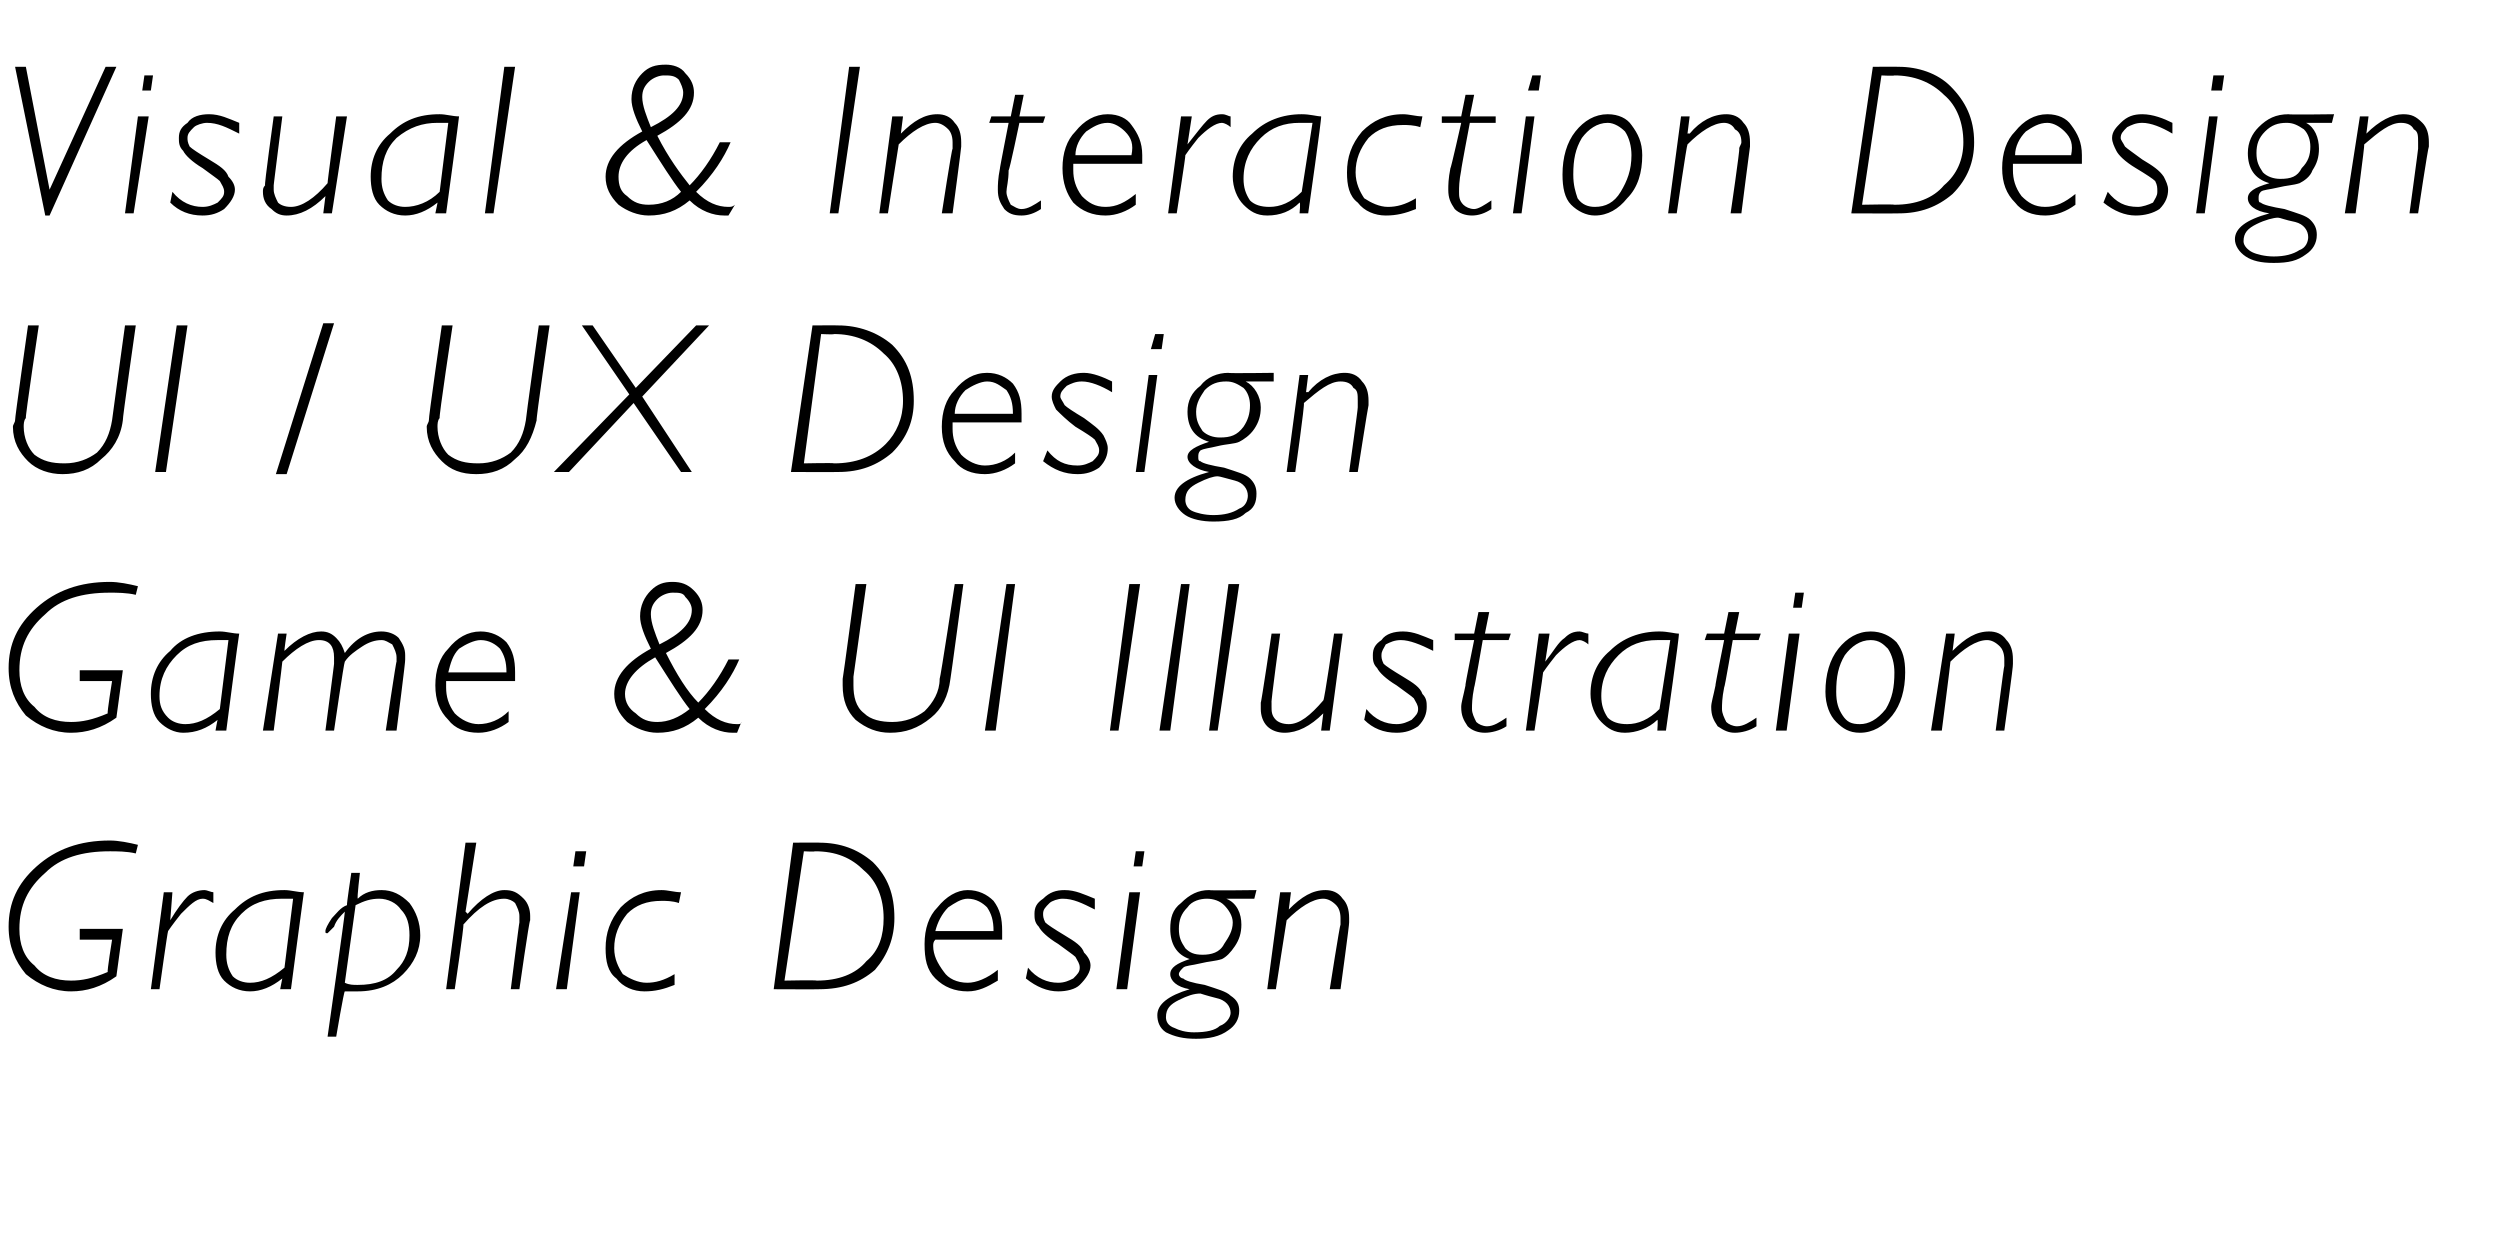
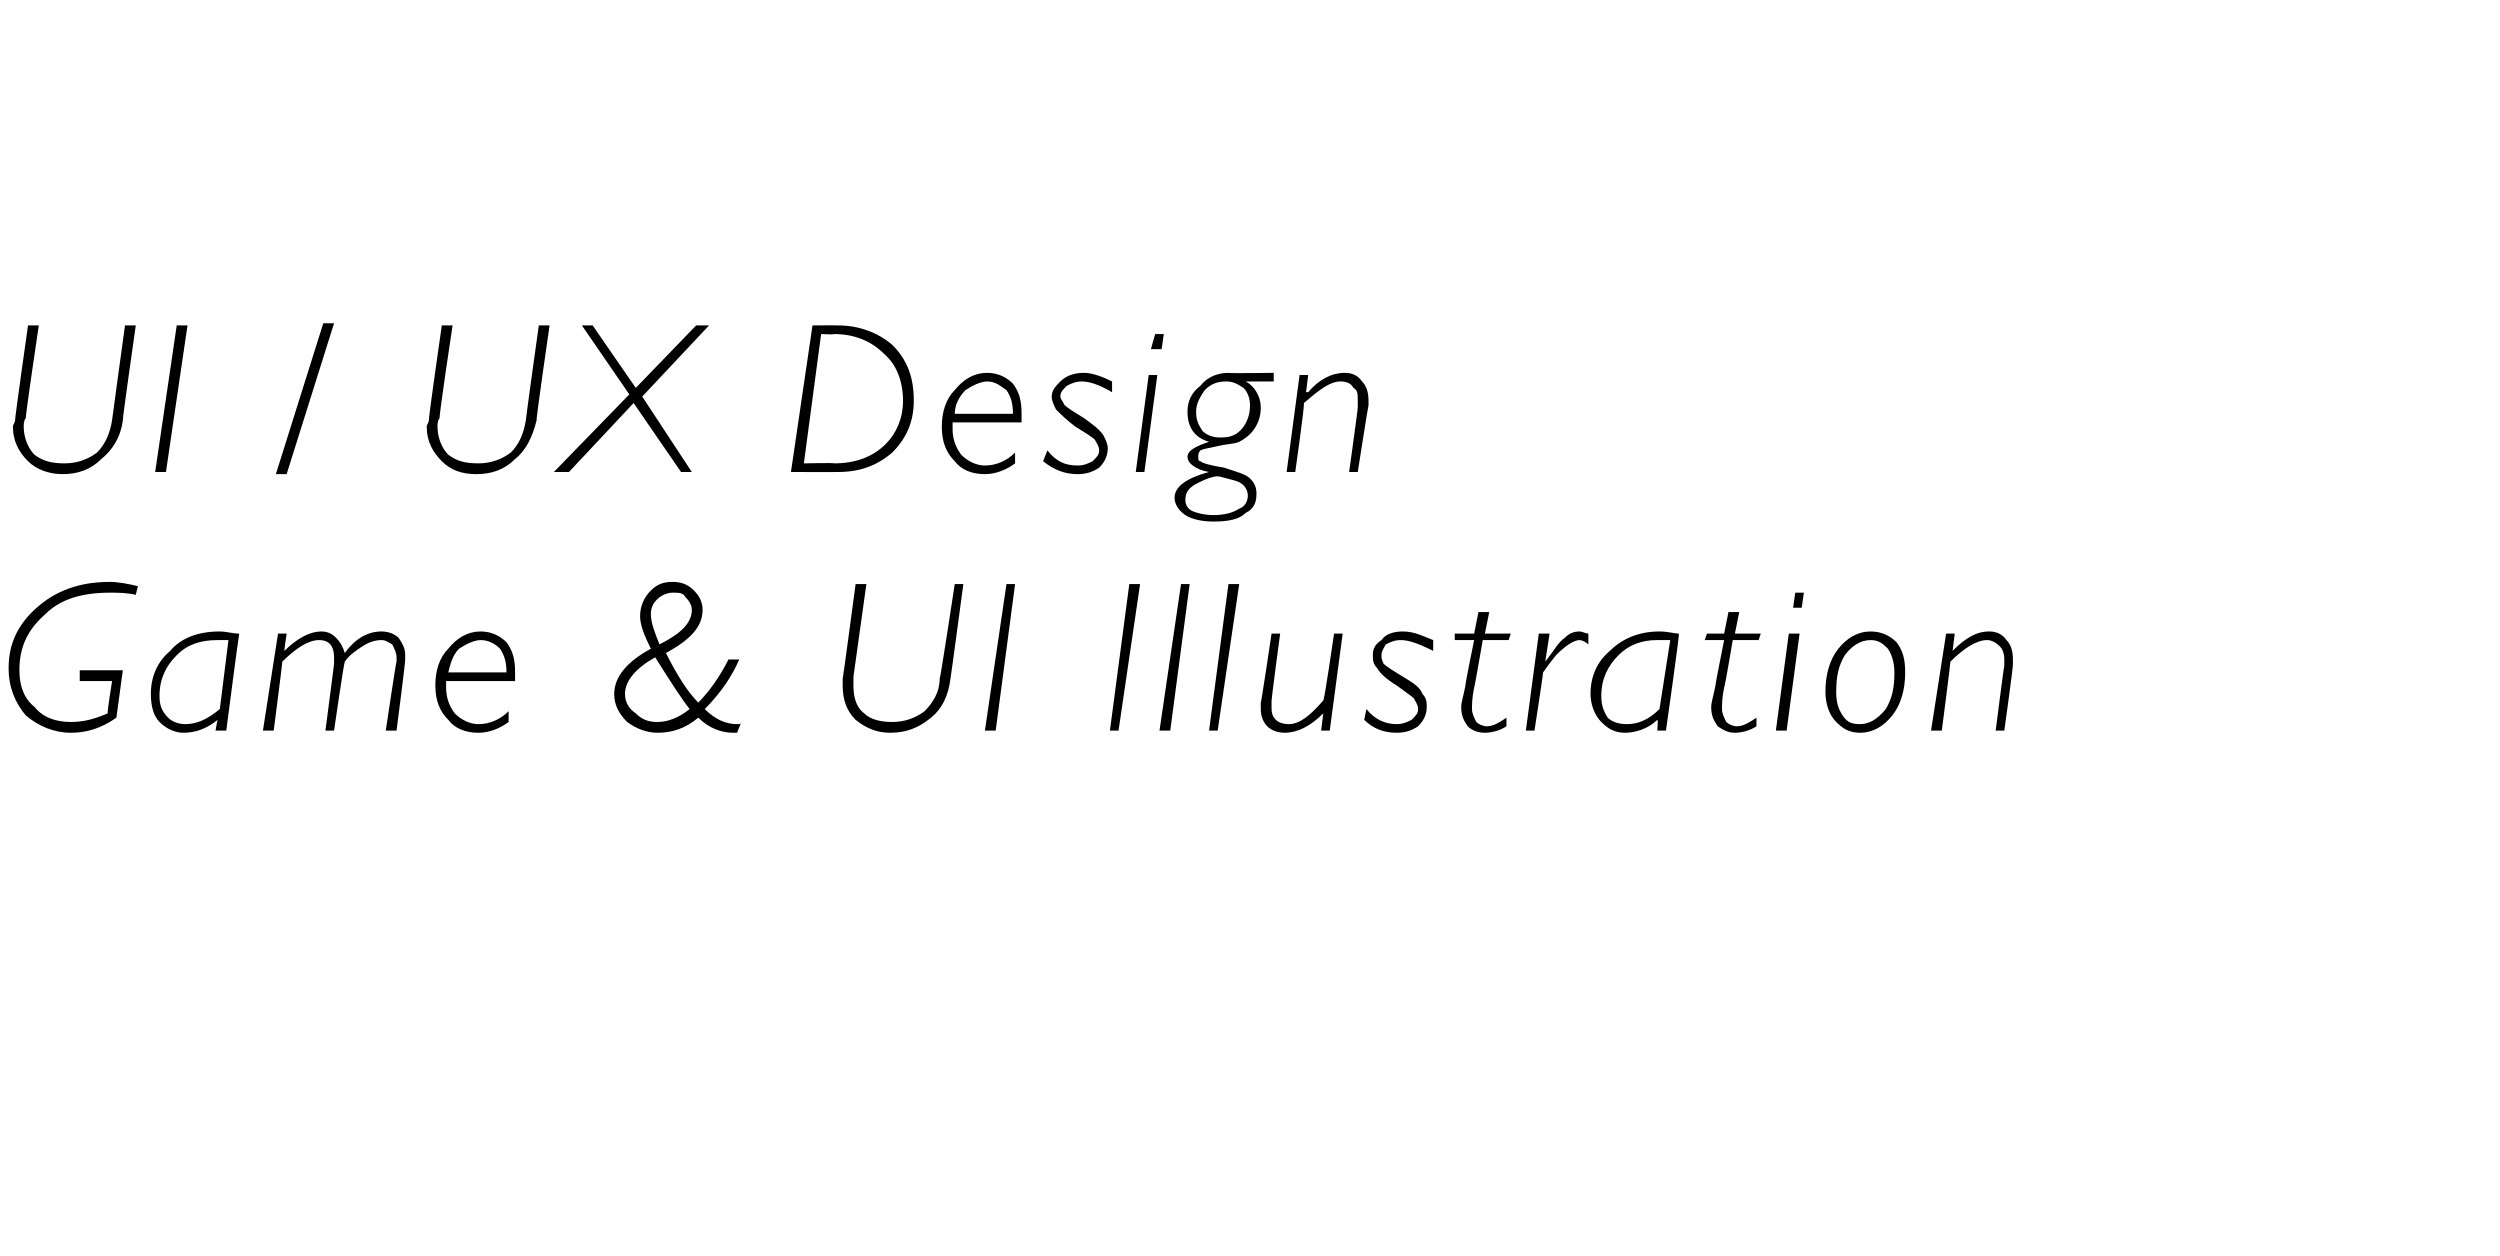
<svg xmlns="http://www.w3.org/2000/svg" version="1.1" width="116px" height="58.3px" viewBox="0 -3 116 58.3" style="top:-3px">
  <desc>Visual &amp; Interaction Design UI UX Design Game &amp; UI Illustration Graphic Design</desc>
  <defs />
  <g id="Polygon10954">
-     <path d="M 5.1 36 C 5.5 36 6 36.1 6.4 36.2 C 6.4 36.2 6.3 36.6 6.3 36.6 C 5.9 36.5 5.4 36.5 5.1 36.5 C 3.8 36.5 2.8 36.8 2.1 37.5 C 1.3 38.2 0.9 39 0.9 40.1 C 0.9 40.8 1.1 41.4 1.6 41.8 C 2 42.3 2.6 42.5 3.3 42.5 C 3.8 42.5 4.3 42.4 5 42.1 C 4.96 42.08 5.2 40.6 5.2 40.6 L 3.7 40.6 L 3.7 40.1 L 5.7 40.1 C 5.7 40.1 5.4 42.31 5.4 42.3 C 4.7 42.8 4 43 3.3 43 C 2.5 43 1.8 42.7 1.2 42.2 C 0.7 41.6 0.4 40.9 0.4 40 C 0.4 38.9 0.8 38 1.7 37.2 C 2.6 36.4 3.7 36 5.1 36 C 5.1 36 5.1 36 5.1 36 Z M 8 38.4 L 7.9 39.7 C 7.9 39.7 7.87 39.67 7.9 39.7 C 8.2 39.2 8.5 38.8 8.7 38.6 C 8.9 38.4 9.2 38.3 9.5 38.3 C 9.6 38.3 9.8 38.4 9.9 38.4 C 9.9 38.4 9.9 38.9 9.9 38.9 C 9.7 38.8 9.6 38.7 9.4 38.7 C 9.1 38.7 8.8 39 8.4 39.4 C 8 39.9 7.8 40.2 7.8 40.2 C 7.77 40.24 7.4 42.9 7.4 42.9 L 7 42.9 L 7.6 38.4 L 8 38.4 Z M 13.2 38.3 C 13.5 38.3 13.8 38.4 14.1 38.4 C 14.09 38.42 13.5 42.9 13.5 42.9 L 13 42.9 C 13 42.9 13.1 42.38 13.1 42.4 C 12.6 42.8 12.1 43 11.6 43 C 11.1 43 10.7 42.8 10.4 42.5 C 10.1 42.2 10 41.7 10 41.2 C 10 40.4 10.3 39.7 10.9 39.2 C 11.5 38.6 12.2 38.3 13.2 38.3 C 13.2 38.3 13.2 38.3 13.2 38.3 Z M 11.6 42.6 C 12.1 42.6 12.6 42.4 13.2 41.9 C 13.2 41.9 13.6 38.7 13.6 38.7 C 13.5 38.7 13.3 38.7 13.1 38.7 C 12.3 38.7 11.7 38.9 11.2 39.4 C 10.7 39.9 10.5 40.5 10.5 41.3 C 10.5 41.7 10.6 42 10.8 42.3 C 11 42.5 11.3 42.6 11.6 42.6 C 11.6 42.6 11.6 42.6 11.6 42.6 Z M 16.7 37.5 C 16.7 37.5 16.56 38.66 16.6 38.7 C 16.9 38.4 17.3 38.3 17.7 38.3 C 18.2 38.3 18.6 38.5 19 38.9 C 19.3 39.3 19.5 39.8 19.5 40.4 C 19.5 41.1 19.2 41.7 18.7 42.2 C 18.2 42.7 17.5 43 16.6 43 C 16.4 43 16.1 43 16 43 C 15.96 42.97 15.6 45.1 15.6 45.1 L 15.2 45.1 C 15.2 45.1 16.02 39.34 16 39.3 C 15.8 39.5 15.6 39.7 15.5 40 C 15.3 40.2 15.2 40.3 15.2 40.3 C 15.1 40.3 15.1 40.3 15.1 40.2 C 15.1 40.1 15.2 39.9 15.4 39.6 C 15.6 39.4 15.8 39.1 16.1 39 C 16.08 38.95 16.3 37.5 16.3 37.5 L 16.7 37.5 Z M 17.6 38.7 C 17.2 38.7 16.9 38.8 16.5 39 C 16.5 39 16 42.6 16 42.6 C 16.2 42.7 16.4 42.7 16.6 42.7 C 17.4 42.7 18 42.5 18.4 42 C 18.8 41.6 19 41.1 19 40.4 C 19 39.9 18.9 39.5 18.6 39.2 C 18.4 38.9 18 38.7 17.6 38.7 C 17.6 38.7 17.6 38.7 17.6 38.7 Z M 22.1 36.1 L 21.6 39.3 C 21.6 39.3 21.65 39.35 21.7 39.4 C 22.3 38.7 22.9 38.3 23.4 38.3 C 23.8 38.3 24 38.4 24.3 38.7 C 24.5 38.9 24.6 39.2 24.6 39.5 C 24.6 39.6 24.6 39.7 24.6 39.7 C 24.55 39.73 24.1 42.9 24.1 42.9 L 23.7 42.9 C 23.7 42.9 24.09 39.78 24.1 39.8 C 24.1 39.7 24.1 39.6 24.1 39.5 C 24.1 39.3 24 39.1 23.9 38.9 C 23.8 38.8 23.6 38.7 23.4 38.7 C 22.8 38.7 22.2 39.1 21.5 39.9 C 21.54 39.95 21.1 42.9 21.1 42.9 L 20.7 42.9 L 21.6 36.1 L 22.1 36.1 Z M 26.9 38.4 L 26.3 42.9 L 25.8 42.9 L 26.5 38.4 L 26.9 38.4 Z M 27.2 36.5 L 27.1 37.2 L 26.6 37.2 L 26.7 36.5 L 27.2 36.5 Z M 30.7 38.3 C 31 38.3 31.3 38.4 31.6 38.4 C 31.6 38.4 31.5 38.9 31.5 38.9 C 31.2 38.8 30.9 38.8 30.7 38.8 C 30 38.8 29.5 39 29.1 39.4 C 28.7 39.9 28.5 40.4 28.5 41 C 28.5 41.5 28.7 41.9 28.9 42.2 C 29.2 42.4 29.6 42.6 30 42.6 C 30.4 42.6 30.8 42.5 31.3 42.2 C 31.3 42.2 31.3 42.7 31.3 42.7 C 30.8 42.9 30.4 43 29.9 43 C 29.4 43 28.9 42.8 28.6 42.4 C 28.2 42.1 28.1 41.6 28.1 41 C 28.1 40.3 28.3 39.7 28.8 39.1 C 29.3 38.6 29.9 38.3 30.7 38.3 C 30.7 38.3 30.7 38.3 30.7 38.3 Z M 35.9 42.9 L 36.8 36.1 C 36.8 36.1 38.04 36.09 38 36.1 C 39 36.1 39.8 36.4 40.5 37 C 41.2 37.7 41.5 38.5 41.5 39.6 C 41.5 40.5 41.2 41.3 40.6 42 C 39.9 42.6 39.1 42.9 38 42.9 C 38.04 42.91 35.9 42.9 35.9 42.9 Z M 37.3 36.5 L 36.4 42.5 C 36.4 42.5 37.86 42.47 37.9 42.5 C 38.9 42.5 39.7 42.2 40.2 41.6 C 40.8 41.1 41 40.4 41 39.6 C 41 38.7 40.7 37.9 40.1 37.4 C 39.5 36.8 38.8 36.5 37.8 36.5 C 37.84 36.53 37.3 36.5 37.3 36.5 Z M 44.9 42.6 C 45.3 42.6 45.8 42.4 46.3 42 C 46.3 42 46.3 42.5 46.3 42.5 C 45.8 42.8 45.4 43 44.9 43 C 44.3 43 43.8 42.8 43.4 42.4 C 43 42 42.9 41.5 42.9 40.8 C 42.9 40.1 43.1 39.5 43.5 39.1 C 43.9 38.6 44.4 38.3 44.9 38.3 C 45.4 38.3 45.8 38.5 46.1 38.8 C 46.4 39.2 46.5 39.6 46.5 40.2 C 46.5 40.3 46.5 40.4 46.5 40.6 C 46.5 40.6 43.4 40.6 43.4 40.6 C 43.3 40.7 43.3 40.8 43.3 40.9 C 43.3 41.3 43.5 41.7 43.8 42.1 C 44 42.4 44.4 42.6 44.9 42.6 C 44.9 42.6 44.9 42.6 44.9 42.6 Z M 43.4 40.2 C 43.4 40.2 46.1 40.2 46.1 40.2 C 46.1 39.7 46 39.4 45.8 39.1 C 45.6 38.9 45.3 38.7 44.9 38.7 C 44.6 38.7 44.3 38.9 44 39.1 C 43.7 39.4 43.5 39.8 43.4 40.2 Z M 49.4 38.3 C 49.9 38.3 50.3 38.5 50.8 38.7 C 50.8 38.7 50.8 39.2 50.8 39.2 C 50.2 38.9 49.8 38.7 49.3 38.7 C 49.1 38.7 48.8 38.8 48.7 38.9 C 48.5 39.1 48.4 39.2 48.4 39.4 C 48.4 39.5 48.4 39.6 48.5 39.8 C 48.6 39.9 48.9 40.1 49.4 40.4 C 49.9 40.7 50.2 40.9 50.3 41.2 C 50.5 41.4 50.6 41.6 50.6 41.8 C 50.6 42.1 50.4 42.4 50.1 42.7 C 49.9 42.9 49.5 43 49.1 43 C 48.6 43 48.1 42.8 47.6 42.4 C 47.6 42.4 47.7 41.9 47.7 41.9 C 48.1 42.4 48.6 42.6 49.1 42.6 C 49.4 42.6 49.6 42.5 49.8 42.4 C 50 42.2 50.1 42.1 50.1 41.9 C 50.1 41.7 50 41.6 49.9 41.4 C 49.8 41.3 49.5 41.1 49.1 40.8 C 48.6 40.5 48.3 40.2 48.2 40 C 48 39.8 48 39.6 48 39.4 C 48 39.1 48.1 38.9 48.4 38.7 C 48.7 38.4 49 38.3 49.4 38.3 C 49.4 38.3 49.4 38.3 49.4 38.3 Z M 52.9 38.4 L 52.3 42.9 L 51.8 42.9 L 52.4 38.4 L 52.9 38.4 Z M 53.1 36.5 L 53 37.2 L 52.6 37.2 L 52.7 36.5 L 53.1 36.5 Z M 58.3 38.3 L 58.2 38.7 L 56.9 38.7 C 56.9 38.7 56.94 38.68 56.9 38.7 C 57.4 38.9 57.6 39.4 57.6 39.9 C 57.6 40.3 57.5 40.6 57.3 40.9 C 57.1 41.2 56.9 41.4 56.7 41.5 C 56.4 41.6 56.1 41.6 55.7 41.7 C 55.3 41.8 55 41.8 54.9 41.9 C 54.8 42 54.7 42.1 54.7 42.2 C 54.7 42.3 54.8 42.4 54.9 42.4 C 55 42.5 55.3 42.6 55.9 42.7 C 56.5 42.9 56.9 43 57.1 43.2 C 57.4 43.4 57.5 43.6 57.5 43.9 C 57.5 44.3 57.3 44.6 57 44.8 C 56.6 45.1 56.1 45.2 55.5 45.2 C 54.9 45.2 54.5 45.1 54.1 44.9 C 53.8 44.7 53.7 44.4 53.7 44.1 C 53.7 43.6 54.2 43.2 55.2 42.9 C 55.2 42.9 55.2 42.9 55.2 42.9 C 54.6 42.8 54.3 42.5 54.3 42.2 C 54.3 41.9 54.6 41.7 55.2 41.5 C 55.2 41.5 55.2 41.5 55.2 41.5 C 54.6 41.3 54.3 40.8 54.3 40.1 C 54.3 39.6 54.4 39.2 54.8 38.9 C 55.2 38.5 55.6 38.3 56.1 38.3 C 56.11 38.33 58.3 38.3 58.3 38.3 Z M 56 38.7 C 55.7 38.7 55.3 38.8 55.1 39.1 C 54.8 39.4 54.7 39.7 54.7 40.1 C 54.7 40.5 54.8 40.7 55 41 C 55.2 41.2 55.4 41.3 55.8 41.3 C 56.2 41.3 56.6 41.2 56.8 40.8 C 57 40.5 57.2 40.2 57.2 39.8 C 57.2 39.5 57 39.2 56.8 39 C 56.6 38.8 56.3 38.7 56 38.7 Z M 57.1 44 C 57.1 43.7 56.9 43.4 56.4 43.3 C 56 43.2 55.7 43.1 55.7 43.1 C 55.4 43.1 55.1 43.2 54.7 43.4 C 54.3 43.6 54.1 43.8 54.1 44.2 C 54.1 44.4 54.2 44.6 54.5 44.7 C 54.7 44.8 55 44.9 55.4 44.9 C 56 44.9 56.4 44.8 56.6 44.6 C 56.9 44.5 57.1 44.2 57.1 44 Z M 59.9 38.4 L 59.8 39.2 C 59.8 39.2 59.8 39.18 59.8 39.2 C 60.4 38.6 60.9 38.3 61.5 38.3 C 61.8 38.3 62.1 38.4 62.3 38.7 C 62.5 38.9 62.6 39.2 62.6 39.6 C 62.6 39.7 62.6 39.8 62.6 39.8 C 62.62 39.83 62.2 42.9 62.2 42.9 L 61.7 42.9 C 61.7 42.9 62.17 39.89 62.2 39.9 C 62.2 39.8 62.2 39.7 62.2 39.6 C 62.2 39.3 62.1 39.1 62 39 C 61.8 38.8 61.6 38.7 61.4 38.7 C 60.9 38.7 60.3 39.1 59.7 39.7 C 59.69 39.73 59.2 42.9 59.2 42.9 L 58.8 42.9 L 59.4 38.4 L 59.9 38.4 Z " stroke="none" fill="#000" />
-   </g>
+     </g>
  <g id="Polygon10953">
    <path d="M 5.1 24 C 5.5 24 6 24.1 6.4 24.2 C 6.4 24.2 6.3 24.6 6.3 24.6 C 5.9 24.5 5.4 24.5 5.1 24.5 C 3.8 24.5 2.8 24.8 2.1 25.5 C 1.3 26.2 0.9 27 0.9 28.1 C 0.9 28.8 1.1 29.4 1.6 29.8 C 2 30.3 2.6 30.5 3.3 30.5 C 3.8 30.5 4.3 30.4 5 30.1 C 4.96 30.08 5.2 28.6 5.2 28.6 L 3.7 28.6 L 3.7 28.1 L 5.7 28.1 C 5.7 28.1 5.4 30.31 5.4 30.3 C 4.7 30.8 4 31 3.3 31 C 2.5 31 1.8 30.7 1.2 30.2 C 0.7 29.6 0.4 28.9 0.4 28 C 0.4 26.9 0.8 26 1.7 25.2 C 2.6 24.4 3.7 24 5.1 24 C 5.1 24 5.1 24 5.1 24 Z M 10.2 26.3 C 10.5 26.3 10.8 26.4 11.1 26.4 C 11.08 26.42 10.5 30.9 10.5 30.9 L 10 30.9 C 10 30.9 10.09 30.38 10.1 30.4 C 9.6 30.8 9.1 31 8.5 31 C 8.1 31 7.7 30.8 7.4 30.5 C 7.1 30.2 7 29.7 7 29.2 C 7 28.4 7.3 27.7 7.9 27.2 C 8.4 26.6 9.2 26.3 10.2 26.3 C 10.2 26.3 10.2 26.3 10.2 26.3 Z M 8.6 30.6 C 9.1 30.6 9.6 30.4 10.2 29.9 C 10.2 29.9 10.6 26.7 10.6 26.7 C 10.4 26.7 10.3 26.7 10.1 26.7 C 9.3 26.7 8.7 26.9 8.2 27.4 C 7.7 27.9 7.4 28.5 7.4 29.3 C 7.4 29.7 7.5 30 7.8 30.3 C 8 30.5 8.3 30.6 8.6 30.6 C 8.6 30.6 8.6 30.6 8.6 30.6 Z M 13.3 26.4 C 13.3 26.4 13.18 27.2 13.2 27.2 C 13.8 26.6 14.4 26.3 14.9 26.3 C 15.2 26.3 15.4 26.4 15.6 26.6 C 15.8 26.8 15.9 27 16 27.3 C 16.5 26.6 17.1 26.3 17.7 26.3 C 18 26.3 18.3 26.4 18.5 26.6 C 18.7 26.9 18.8 27.1 18.8 27.4 C 18.8 27.5 18.8 27.5 18.8 27.6 C 18.83 27.58 18.4 30.9 18.4 30.9 L 17.9 30.9 C 17.9 30.9 18.38 27.66 18.4 27.7 C 18.4 27.6 18.4 27.5 18.4 27.5 C 18.4 27.3 18.3 27.1 18.2 26.9 C 18 26.8 17.9 26.7 17.7 26.7 C 17.4 26.7 17.1 26.8 16.8 27 C 16.5 27.2 16.2 27.4 16 27.7 C 15.96 27.72 15.5 30.9 15.5 30.9 L 15.1 30.9 C 15.1 30.9 15.51 27.78 15.5 27.8 C 15.5 27.7 15.5 27.6 15.5 27.5 C 15.5 27 15.3 26.7 14.8 26.7 C 14.3 26.7 13.7 27.1 13.1 27.7 C 13.11 27.73 12.7 30.9 12.7 30.9 L 12.2 30.9 L 12.9 26.4 L 13.3 26.4 Z M 22.2 30.6 C 22.7 30.6 23.2 30.4 23.6 30 C 23.6 30 23.6 30.5 23.6 30.5 C 23.2 30.8 22.7 31 22.2 31 C 21.6 31 21.1 30.8 20.8 30.4 C 20.4 30 20.2 29.5 20.2 28.8 C 20.2 28.1 20.4 27.5 20.8 27.1 C 21.2 26.6 21.7 26.3 22.3 26.3 C 22.8 26.3 23.2 26.5 23.5 26.8 C 23.8 27.2 23.9 27.6 23.9 28.2 C 23.9 28.3 23.9 28.4 23.9 28.6 C 23.9 28.6 20.7 28.6 20.7 28.6 C 20.7 28.7 20.7 28.8 20.7 28.9 C 20.7 29.3 20.8 29.7 21.1 30.1 C 21.4 30.4 21.8 30.6 22.2 30.6 C 22.2 30.6 22.2 30.6 22.2 30.6 Z M 20.8 28.2 C 20.8 28.2 23.5 28.2 23.5 28.2 C 23.5 27.7 23.4 27.4 23.2 27.1 C 23 26.9 22.7 26.7 22.3 26.7 C 22 26.7 21.6 26.9 21.3 27.1 C 21 27.4 20.9 27.8 20.8 28.2 Z M 32.4 29.6 C 32.9 29.1 33.4 28.4 33.8 27.6 C 33.8 27.6 34.3 27.6 34.3 27.6 C 34 28.3 33.5 29.1 32.7 29.9 C 33.2 30.4 33.7 30.6 34.2 30.6 C 34.3 30.6 34.4 30.6 34.4 30.5 C 34.4 30.5 34.2 31 34.2 31 C 34.1 31 34.1 31 34 31 C 33.5 31 32.9 30.8 32.4 30.3 C 31.8 30.8 31.2 31 30.5 31 C 30 31 29.5 30.8 29.1 30.5 C 28.7 30.1 28.5 29.7 28.5 29.2 C 28.5 28.4 29.1 27.7 30.2 27.1 C 29.9 26.5 29.7 26 29.7 25.6 C 29.7 25.1 29.9 24.7 30.2 24.4 C 30.5 24.1 30.8 24 31.2 24 C 31.6 24 31.9 24.1 32.2 24.4 C 32.5 24.7 32.6 25 32.6 25.3 C 32.6 26.1 32 26.7 30.9 27.3 C 31.4 28.3 31.9 29.1 32.4 29.6 C 32.4 29.6 32.4 29.6 32.4 29.6 Z M 30.2 25.5 C 30.2 25.9 30.4 26.4 30.6 26.9 C 31.6 26.4 32.1 25.9 32.1 25.3 C 32.1 25.1 32 24.9 31.8 24.7 C 31.7 24.5 31.5 24.5 31.2 24.5 C 31 24.5 30.7 24.6 30.5 24.8 C 30.3 25 30.2 25.2 30.2 25.5 C 30.2 25.5 30.2 25.5 30.2 25.5 Z M 30.5 30.5 C 31 30.5 31.5 30.3 32 29.9 C 31.6 29.4 31.1 28.6 30.4 27.5 C 29.5 28 29 28.6 29 29.2 C 29 29.6 29.2 29.9 29.5 30.1 C 29.8 30.4 30.1 30.5 30.5 30.5 C 30.5 30.5 30.5 30.5 30.5 30.5 Z M 44.7 24.1 C 44.7 24.1 44.11 28.5 44.1 28.5 C 44 29.3 43.7 29.9 43.2 30.3 C 42.6 30.8 42 31 41.3 31 C 40.7 31 40.2 30.8 39.7 30.4 C 39.3 30 39.1 29.5 39.1 28.8 C 39.1 28.7 39.1 28.6 39.1 28.5 C 39.12 28.46 39.7 24.1 39.7 24.1 L 40.2 24.1 C 40.2 24.1 39.6 28.39 39.6 28.4 C 39.6 28.5 39.6 28.7 39.6 28.8 C 39.6 29.3 39.7 29.8 40.1 30.1 C 40.4 30.4 40.9 30.5 41.4 30.5 C 42 30.5 42.5 30.3 42.9 30 C 43.3 29.6 43.6 29.1 43.6 28.5 C 43.64 28.46 44.3 24.1 44.3 24.1 L 44.7 24.1 Z M 47.1 24.1 L 46.2 30.9 L 45.7 30.9 L 46.7 24.1 L 47.1 24.1 Z M 52.9 24.1 L 51.9 30.9 L 51.5 30.9 L 52.4 24.1 L 52.9 24.1 Z M 55.2 24.1 L 54.3 30.9 L 53.8 30.9 L 54.8 24.1 L 55.2 24.1 Z M 57.5 24.1 L 56.5 30.9 L 56.1 30.9 L 57 24.1 L 57.5 24.1 Z M 62.3 26.4 L 61.7 30.9 L 61.3 30.9 L 61.4 30.1 C 61.4 30.1 61.35 30.1 61.4 30.1 C 60.8 30.7 60.2 31 59.6 31 C 59.3 31 59 30.9 58.8 30.7 C 58.6 30.5 58.5 30.2 58.5 29.9 C 58.5 29.8 58.5 29.7 58.5 29.6 C 58.52 29.64 59 26.4 59 26.4 L 59.4 26.4 C 59.4 26.4 58.96 29.62 59 29.6 C 59 29.7 59 29.7 59 29.8 C 59 30 59 30.2 59.2 30.4 C 59.3 30.5 59.5 30.6 59.8 30.6 C 60.3 30.6 60.8 30.2 61.4 29.5 C 61.45 29.52 61.9 26.4 61.9 26.4 L 62.3 26.4 Z M 65.1 26.3 C 65.6 26.3 66 26.5 66.5 26.7 C 66.5 26.7 66.5 27.2 66.5 27.2 C 65.9 26.9 65.4 26.7 65 26.7 C 64.7 26.7 64.5 26.8 64.3 26.9 C 64.2 27.1 64.1 27.2 64.1 27.4 C 64.1 27.5 64.1 27.6 64.2 27.8 C 64.3 27.9 64.6 28.1 65.1 28.4 C 65.6 28.7 65.9 28.9 66 29.2 C 66.2 29.4 66.2 29.6 66.2 29.8 C 66.2 30.1 66.1 30.4 65.8 30.7 C 65.5 30.9 65.2 31 64.8 31 C 64.2 31 63.7 30.8 63.3 30.4 C 63.3 30.4 63.4 29.9 63.4 29.9 C 63.8 30.4 64.3 30.6 64.8 30.6 C 65.1 30.6 65.3 30.5 65.5 30.4 C 65.7 30.2 65.8 30.1 65.8 29.9 C 65.8 29.7 65.7 29.6 65.6 29.4 C 65.5 29.3 65.2 29.1 64.8 28.8 C 64.3 28.5 64 28.2 63.9 28 C 63.7 27.8 63.7 27.6 63.7 27.4 C 63.7 27.1 63.8 26.9 64.1 26.7 C 64.3 26.4 64.7 26.3 65.1 26.3 C 65.1 26.3 65.1 26.3 65.1 26.3 Z M 70.1 26.4 L 70 26.7 L 68.8 26.7 C 68.8 26.7 68.42 28.91 68.4 28.9 C 68.3 29.4 68.3 29.7 68.3 29.9 C 68.3 30.1 68.4 30.3 68.5 30.5 C 68.6 30.6 68.8 30.7 69 30.7 C 69.3 30.7 69.6 30.5 69.9 30.3 C 69.9 30.3 69.9 30.7 69.9 30.7 C 69.6 30.9 69.2 31 68.9 31 C 68.6 31 68.3 30.9 68.1 30.7 C 67.9 30.4 67.8 30.2 67.8 29.8 C 67.8 29.6 67.9 29.3 68 28.8 C 67.96 28.84 68.4 26.7 68.4 26.7 L 67.5 26.7 L 67.5 26.4 L 68.4 26.4 L 68.6 25.4 L 69.1 25.4 L 68.9 26.4 L 70.1 26.4 Z M 71.9 26.4 L 71.7 27.7 C 71.7 27.7 71.72 27.67 71.7 27.7 C 72.1 27.2 72.3 26.8 72.6 26.6 C 72.8 26.4 73 26.3 73.3 26.3 C 73.4 26.3 73.6 26.4 73.7 26.4 C 73.7 26.4 73.7 26.9 73.7 26.9 C 73.6 26.8 73.4 26.7 73.3 26.7 C 73 26.7 72.6 27 72.2 27.4 C 71.8 27.9 71.6 28.2 71.6 28.2 C 71.61 28.24 71.2 30.9 71.2 30.9 L 70.8 30.9 L 71.4 26.4 L 71.9 26.4 Z M 77 26.3 C 77.4 26.3 77.7 26.4 77.9 26.4 C 77.94 26.42 77.3 30.9 77.3 30.9 L 76.9 30.9 C 76.9 30.9 76.94 30.38 76.9 30.4 C 76.5 30.8 75.9 31 75.4 31 C 74.9 31 74.6 30.8 74.3 30.5 C 74 30.2 73.8 29.7 73.8 29.2 C 73.8 28.4 74.1 27.7 74.7 27.2 C 75.3 26.6 76.1 26.3 77 26.3 C 77 26.3 77 26.3 77 26.3 Z M 75.5 30.6 C 76 30.6 76.5 30.4 77 29.9 C 77 29.9 77.5 26.7 77.5 26.7 C 77.3 26.7 77.1 26.7 76.9 26.7 C 76.2 26.7 75.6 26.9 75.1 27.4 C 74.6 27.9 74.3 28.5 74.3 29.3 C 74.3 29.7 74.4 30 74.6 30.3 C 74.8 30.5 75.1 30.6 75.5 30.6 C 75.5 30.6 75.5 30.6 75.5 30.6 Z M 81.7 26.4 L 81.6 26.7 L 80.4 26.7 C 80.4 26.7 80.03 28.91 80 28.9 C 79.9 29.4 79.9 29.7 79.9 29.9 C 79.9 30.1 80 30.3 80.1 30.5 C 80.2 30.6 80.4 30.7 80.6 30.7 C 80.9 30.7 81.2 30.5 81.5 30.3 C 81.5 30.3 81.5 30.7 81.5 30.7 C 81.2 30.9 80.8 31 80.5 31 C 80.2 31 80 30.9 79.7 30.7 C 79.5 30.4 79.4 30.2 79.4 29.8 C 79.4 29.6 79.5 29.3 79.6 28.8 C 79.57 28.84 80 26.7 80 26.7 L 79.1 26.7 L 79.2 26.4 L 80 26.4 L 80.2 25.4 L 80.7 25.4 L 80.5 26.4 L 81.7 26.4 Z M 83.5 26.4 L 82.9 30.9 L 82.4 30.9 L 83 26.4 L 83.5 26.4 Z M 83.7 24.5 L 83.6 25.2 L 83.2 25.2 L 83.3 24.5 L 83.7 24.5 Z M 86.8 26.3 C 87.3 26.3 87.7 26.5 88 26.8 C 88.3 27.2 88.4 27.6 88.4 28.2 C 88.4 29 88.2 29.7 87.8 30.2 C 87.4 30.7 86.9 31 86.3 31 C 85.8 31 85.5 30.8 85.2 30.5 C 84.9 30.2 84.7 29.7 84.7 29.1 C 84.7 28.3 84.9 27.6 85.3 27.1 C 85.7 26.6 86.2 26.3 86.8 26.3 Z M 86.3 30.6 C 86.7 30.6 87.1 30.4 87.5 29.9 C 87.8 29.4 87.9 28.9 87.9 28.2 C 87.9 27.8 87.8 27.4 87.6 27.1 C 87.4 26.9 87.2 26.7 86.8 26.7 C 86.3 26.7 85.9 27 85.6 27.4 C 85.3 27.9 85.2 28.4 85.2 29.1 C 85.2 29.6 85.3 29.9 85.5 30.2 C 85.7 30.5 85.9 30.6 86.3 30.6 Z M 90.7 26.4 L 90.6 27.2 C 90.6 27.2 90.61 27.18 90.6 27.2 C 91.2 26.6 91.7 26.3 92.3 26.3 C 92.6 26.3 92.9 26.4 93.1 26.7 C 93.3 26.9 93.4 27.2 93.4 27.6 C 93.4 27.7 93.4 27.8 93.4 27.8 C 93.43 27.83 93 30.9 93 30.9 L 92.6 30.9 C 92.6 30.9 92.98 27.89 93 27.9 C 93 27.8 93 27.7 93 27.6 C 93 27.3 92.9 27.1 92.8 27 C 92.6 26.8 92.4 26.7 92.2 26.7 C 91.7 26.7 91.1 27.1 90.5 27.7 C 90.51 27.73 90.1 30.9 90.1 30.9 L 89.6 30.9 L 90.3 26.4 L 90.7 26.4 Z " stroke="none" fill="#000" />
  </g>
  <g id="Polygon10952">
    <path d="M 6.3 12.1 C 6.3 12.1 5.67 16.5 5.7 16.5 C 5.6 17.3 5.2 17.9 4.7 18.3 C 4.2 18.8 3.6 19 2.9 19 C 2.3 19 1.7 18.8 1.3 18.4 C 0.9 18 0.6 17.5 0.6 16.8 C 0.6 16.7 0.7 16.6 0.7 16.5 C 0.68 16.46 1.3 12.1 1.3 12.1 L 1.8 12.1 C 1.8 12.1 1.16 16.39 1.2 16.4 C 1.1 16.5 1.1 16.7 1.1 16.8 C 1.1 17.3 1.3 17.8 1.6 18.1 C 2 18.4 2.4 18.5 3 18.5 C 3.6 18.5 4.1 18.3 4.5 18 C 4.9 17.6 5.1 17.1 5.2 16.5 C 5.2 16.46 5.8 12.1 5.8 12.1 L 6.3 12.1 Z M 8.7 12.1 L 7.7 18.9 L 7.2 18.9 L 8.2 12.1 L 8.7 12.1 Z M 15 12 L 15.5 12 L 13.3 19 L 12.8 19 L 15 12 Z M 25.5 12.1 C 25.5 12.1 24.86 16.5 24.9 16.5 C 24.7 17.3 24.4 17.9 23.9 18.3 C 23.4 18.8 22.8 19 22.1 19 C 21.4 19 20.9 18.8 20.5 18.4 C 20.1 18 19.8 17.5 19.8 16.8 C 19.8 16.7 19.9 16.6 19.9 16.5 C 19.87 16.46 20.5 12.1 20.5 12.1 L 21 12.1 C 21 12.1 20.35 16.39 20.4 16.4 C 20.3 16.5 20.3 16.7 20.3 16.8 C 20.3 17.3 20.5 17.8 20.8 18.1 C 21.2 18.4 21.6 18.5 22.2 18.5 C 22.8 18.5 23.3 18.3 23.7 18 C 24.1 17.6 24.3 17.1 24.4 16.5 C 24.39 16.46 25 12.1 25 12.1 L 25.5 12.1 Z M 32.9 12.1 L 29.8 15.4 L 32.1 18.9 L 31.6 18.9 L 29.4 15.7 L 26.4 18.9 L 25.7 18.9 L 29.2 15.3 L 27 12.1 L 27.5 12.1 L 29.5 15 L 32.3 12.1 L 32.9 12.1 Z M 36.7 18.9 L 37.7 12.1 C 37.7 12.1 38.89 12.09 38.9 12.1 C 39.8 12.1 40.7 12.4 41.4 13 C 42.1 13.7 42.4 14.5 42.4 15.6 C 42.4 16.5 42.1 17.3 41.4 18 C 40.7 18.6 39.9 18.9 38.9 18.9 C 38.89 18.91 36.7 18.9 36.7 18.9 Z M 38.1 12.5 L 37.3 18.5 C 37.3 18.5 38.71 18.47 38.7 18.5 C 39.7 18.5 40.5 18.2 41.1 17.6 C 41.6 17.1 41.9 16.4 41.9 15.6 C 41.9 14.7 41.6 13.9 41 13.4 C 40.4 12.8 39.6 12.5 38.7 12.5 C 38.69 12.53 38.1 12.5 38.1 12.5 Z M 45.7 18.6 C 46.2 18.6 46.7 18.4 47.1 18 C 47.1 18 47.1 18.5 47.1 18.5 C 46.7 18.8 46.2 19 45.7 19 C 45.1 19 44.6 18.8 44.3 18.4 C 43.9 18 43.7 17.5 43.7 16.8 C 43.7 16.1 43.9 15.5 44.3 15.1 C 44.7 14.6 45.2 14.3 45.8 14.3 C 46.3 14.3 46.7 14.5 47 14.8 C 47.3 15.2 47.4 15.6 47.4 16.2 C 47.4 16.3 47.4 16.4 47.4 16.6 C 47.4 16.6 44.2 16.6 44.2 16.6 C 44.2 16.7 44.2 16.8 44.2 16.9 C 44.2 17.3 44.3 17.7 44.6 18.1 C 44.9 18.4 45.3 18.6 45.7 18.6 C 45.7 18.6 45.7 18.6 45.7 18.6 Z M 44.3 16.2 C 44.3 16.2 47 16.2 47 16.2 C 47 15.7 46.9 15.4 46.7 15.1 C 46.4 14.9 46.2 14.7 45.8 14.7 C 45.5 14.7 45.1 14.9 44.8 15.1 C 44.5 15.4 44.3 15.8 44.3 16.2 Z M 50.3 14.3 C 50.7 14.3 51.2 14.5 51.6 14.7 C 51.6 14.7 51.6 15.2 51.6 15.2 C 51.1 14.9 50.6 14.7 50.2 14.7 C 49.9 14.7 49.7 14.8 49.5 14.9 C 49.3 15.1 49.2 15.2 49.2 15.4 C 49.2 15.5 49.3 15.6 49.4 15.8 C 49.5 15.9 49.8 16.1 50.3 16.4 C 50.7 16.7 51 16.9 51.2 17.2 C 51.3 17.4 51.4 17.6 51.4 17.8 C 51.4 18.1 51.3 18.4 51 18.7 C 50.7 18.9 50.4 19 50 19 C 49.4 19 48.9 18.8 48.4 18.4 C 48.4 18.4 48.6 17.9 48.6 17.9 C 49 18.4 49.4 18.6 50 18.6 C 50.3 18.6 50.5 18.5 50.7 18.4 C 50.9 18.2 51 18.1 51 17.9 C 51 17.7 50.9 17.6 50.8 17.4 C 50.7 17.3 50.4 17.1 49.9 16.8 C 49.5 16.5 49.2 16.2 49 16 C 48.9 15.8 48.8 15.6 48.8 15.4 C 48.8 15.1 49 14.9 49.2 14.7 C 49.5 14.4 49.9 14.3 50.3 14.3 C 50.3 14.3 50.3 14.3 50.3 14.3 Z M 53.7 14.4 L 53.1 18.9 L 52.7 18.9 L 53.3 14.4 L 53.7 14.4 Z M 54 12.5 L 53.9 13.2 L 53.4 13.2 L 53.6 12.5 L 54 12.5 Z M 59.1 14.3 L 59.1 14.7 L 57.8 14.7 C 57.8 14.7 57.8 14.68 57.8 14.7 C 58.2 14.9 58.5 15.4 58.5 15.9 C 58.5 16.3 58.4 16.6 58.2 16.9 C 58 17.2 57.7 17.4 57.5 17.5 C 57.3 17.6 56.9 17.6 56.5 17.7 C 56.1 17.8 55.9 17.8 55.7 17.9 C 55.6 18 55.6 18.1 55.6 18.2 C 55.6 18.3 55.6 18.4 55.7 18.4 C 55.8 18.5 56.2 18.6 56.8 18.7 C 57.4 18.9 57.8 19 58 19.2 C 58.2 19.4 58.3 19.6 58.3 19.9 C 58.3 20.3 58.2 20.6 57.8 20.8 C 57.5 21.1 57 21.2 56.3 21.2 C 55.8 21.2 55.3 21.1 55 20.9 C 54.7 20.7 54.5 20.4 54.5 20.1 C 54.5 19.6 55 19.2 56.1 18.9 C 56.1 18.9 56.1 18.9 56.1 18.9 C 55.5 18.8 55.1 18.5 55.1 18.2 C 55.1 17.9 55.5 17.7 56.1 17.5 C 56.1 17.5 56.1 17.5 56.1 17.5 C 55.4 17.3 55.1 16.8 55.1 16.1 C 55.1 15.6 55.3 15.2 55.7 14.9 C 56 14.5 56.5 14.3 57 14.3 C 56.97 14.33 59.1 14.3 59.1 14.3 Z M 56.9 14.7 C 56.5 14.7 56.2 14.8 55.9 15.1 C 55.7 15.4 55.5 15.7 55.5 16.1 C 55.5 16.5 55.6 16.7 55.8 17 C 56 17.2 56.3 17.3 56.6 17.3 C 57.1 17.3 57.4 17.2 57.7 16.8 C 57.9 16.5 58 16.2 58 15.8 C 58 15.5 57.9 15.2 57.7 15 C 57.4 14.8 57.2 14.7 56.9 14.7 Z M 57.9 20 C 57.9 19.7 57.7 19.4 57.3 19.3 C 56.9 19.2 56.6 19.1 56.5 19.1 C 56.3 19.1 56 19.2 55.6 19.4 C 55.2 19.6 55 19.8 55 20.2 C 55 20.4 55.1 20.6 55.3 20.7 C 55.5 20.8 55.9 20.9 56.3 20.9 C 56.8 20.9 57.2 20.8 57.5 20.6 C 57.8 20.5 57.9 20.2 57.9 20 Z M 60.7 14.4 L 60.6 15.2 C 60.6 15.2 60.66 15.18 60.7 15.2 C 61.2 14.6 61.8 14.3 62.4 14.3 C 62.7 14.3 63 14.4 63.2 14.7 C 63.4 14.9 63.5 15.2 63.5 15.6 C 63.5 15.7 63.5 15.8 63.5 15.8 C 63.48 15.83 63 18.9 63 18.9 L 62.6 18.9 C 62.6 18.9 63.02 15.89 63 15.9 C 63 15.8 63 15.7 63 15.6 C 63 15.3 63 15.1 62.8 15 C 62.7 14.8 62.5 14.7 62.2 14.7 C 61.7 14.7 61.2 15.1 60.5 15.7 C 60.55 15.73 60.1 18.9 60.1 18.9 L 59.7 18.9 L 60.3 14.4 L 60.7 14.4 Z " stroke="none" fill="#000" />
  </g>
  <g id="Polygon10951">
-     <path d="M 5.4 0.1 L 2.3 7 L 2.1 7 L 0.7 0.1 L 1.2 0.1 L 2.3 5.8 L 4.9 0.1 L 5.4 0.1 Z M 6.9 2.4 L 6.2 6.9 L 5.8 6.9 L 6.4 2.4 L 6.9 2.4 Z M 7.1 0.5 L 7 1.2 L 6.6 1.2 L 6.7 0.5 L 7.1 0.5 Z M 9.7 2.3 C 10.2 2.3 10.6 2.5 11.1 2.7 C 11.1 2.7 11.1 3.2 11.1 3.2 C 10.5 2.9 10.1 2.7 9.6 2.7 C 9.4 2.7 9.1 2.8 9 2.9 C 8.8 3.1 8.7 3.2 8.7 3.4 C 8.7 3.5 8.7 3.6 8.8 3.8 C 8.9 3.9 9.2 4.1 9.7 4.4 C 10.2 4.7 10.5 4.9 10.6 5.2 C 10.8 5.4 10.9 5.6 10.9 5.8 C 10.9 6.1 10.7 6.4 10.4 6.7 C 10.1 6.9 9.8 7 9.4 7 C 8.8 7 8.3 6.8 7.9 6.4 C 7.9 6.4 8 5.9 8 5.9 C 8.4 6.4 8.9 6.6 9.4 6.6 C 9.7 6.6 9.9 6.5 10.1 6.4 C 10.3 6.2 10.4 6.1 10.4 5.9 C 10.4 5.7 10.3 5.6 10.2 5.4 C 10.1 5.3 9.8 5.1 9.4 4.8 C 8.9 4.5 8.6 4.2 8.5 4 C 8.3 3.8 8.3 3.6 8.3 3.4 C 8.3 3.1 8.4 2.9 8.7 2.7 C 8.9 2.4 9.3 2.3 9.7 2.3 C 9.7 2.3 9.7 2.3 9.7 2.3 Z M 16.1 2.4 L 15.4 6.9 L 15 6.9 L 15.1 6.1 C 15.1 6.1 15.08 6.1 15.1 6.1 C 14.5 6.7 13.9 7 13.3 7 C 13 7 12.8 6.9 12.6 6.7 C 12.3 6.5 12.2 6.2 12.2 5.9 C 12.2 5.8 12.2 5.7 12.3 5.6 C 12.25 5.64 12.7 2.4 12.7 2.4 L 13.1 2.4 C 13.1 2.4 12.69 5.62 12.7 5.6 C 12.7 5.7 12.7 5.7 12.7 5.8 C 12.7 6 12.8 6.2 12.9 6.4 C 13 6.5 13.2 6.6 13.5 6.6 C 14 6.6 14.6 6.2 15.2 5.5 C 15.18 5.52 15.6 2.4 15.6 2.4 L 16.1 2.4 Z M 20.4 2.3 C 20.7 2.3 21 2.4 21.3 2.4 C 21.31 2.42 20.7 6.9 20.7 6.9 L 20.2 6.9 C 20.2 6.9 20.31 6.38 20.3 6.4 C 19.8 6.8 19.3 7 18.8 7 C 18.3 7 17.9 6.8 17.6 6.5 C 17.3 6.2 17.2 5.7 17.2 5.2 C 17.2 4.4 17.5 3.7 18.1 3.2 C 18.7 2.6 19.4 2.3 20.4 2.3 C 20.4 2.3 20.4 2.3 20.4 2.3 Z M 18.8 6.6 C 19.3 6.6 19.9 6.4 20.4 5.9 C 20.4 5.9 20.8 2.7 20.8 2.7 C 20.7 2.7 20.5 2.7 20.3 2.7 C 19.6 2.7 19 2.9 18.4 3.4 C 17.9 3.9 17.7 4.5 17.7 5.3 C 17.7 5.7 17.8 6 18 6.3 C 18.2 6.5 18.5 6.6 18.8 6.6 C 18.8 6.6 18.8 6.6 18.8 6.6 Z M 23.9 0.1 L 22.9 6.9 L 22.5 6.9 L 23.4 0.1 L 23.9 0.1 Z M 32 5.6 C 32.5 5.1 33 4.4 33.4 3.6 C 33.4 3.6 33.9 3.6 33.9 3.6 C 33.6 4.3 33.1 5.1 32.3 5.9 C 32.8 6.4 33.3 6.6 33.8 6.6 C 33.9 6.6 34 6.6 34.1 6.5 C 34.1 6.5 33.8 7 33.8 7 C 33.7 7 33.7 7 33.6 7 C 33.1 7 32.5 6.8 32 6.3 C 31.4 6.8 30.8 7 30.1 7 C 29.6 7 29.1 6.8 28.7 6.5 C 28.3 6.1 28.1 5.7 28.1 5.2 C 28.1 4.4 28.7 3.7 29.8 3.1 C 29.5 2.5 29.3 2 29.3 1.6 C 29.3 1.1 29.5 0.7 29.8 0.4 C 30.1 0.1 30.4 0 30.9 0 C 31.2 0 31.6 0.1 31.8 0.4 C 32.1 0.7 32.2 1 32.2 1.3 C 32.2 2.1 31.6 2.7 30.5 3.3 C 31 4.3 31.6 5.1 32 5.6 C 32 5.6 32 5.6 32 5.6 Z M 29.8 1.5 C 29.8 1.9 30 2.4 30.2 2.9 C 31.2 2.4 31.7 1.9 31.7 1.3 C 31.7 1.1 31.6 0.9 31.5 0.7 C 31.3 0.5 31.1 0.5 30.8 0.5 C 30.6 0.5 30.3 0.6 30.1 0.8 C 29.9 1 29.8 1.2 29.8 1.5 C 29.8 1.5 29.8 1.5 29.8 1.5 Z M 30.1 6.5 C 30.7 6.5 31.2 6.3 31.6 5.9 C 31.2 5.4 30.7 4.6 30 3.5 C 29.1 4 28.7 4.6 28.7 5.2 C 28.7 5.6 28.8 5.9 29.1 6.1 C 29.4 6.4 29.7 6.5 30.1 6.5 C 30.1 6.5 30.1 6.5 30.1 6.5 Z M 39.9 0.1 L 38.9 6.9 L 38.5 6.9 L 39.4 0.1 L 39.9 0.1 Z M 41.9 2.4 L 41.8 3.2 C 41.8 3.2 41.79 3.18 41.8 3.2 C 42.4 2.6 42.9 2.3 43.5 2.3 C 43.8 2.3 44.1 2.4 44.3 2.7 C 44.5 2.9 44.6 3.2 44.6 3.6 C 44.6 3.7 44.6 3.8 44.6 3.8 C 44.61 3.83 44.2 6.9 44.2 6.9 L 43.7 6.9 C 43.7 6.9 44.16 3.89 44.2 3.9 C 44.2 3.8 44.2 3.7 44.2 3.6 C 44.2 3.3 44.1 3.1 44 3 C 43.8 2.8 43.6 2.7 43.4 2.7 C 42.9 2.7 42.3 3.1 41.7 3.7 C 41.69 3.73 41.2 6.9 41.2 6.9 L 40.8 6.9 L 41.4 2.4 L 41.9 2.4 Z M 48.5 2.4 L 48.4 2.7 L 47.3 2.7 C 47.3 2.7 46.84 4.91 46.8 4.9 C 46.8 5.4 46.7 5.7 46.7 5.9 C 46.7 6.1 46.8 6.3 46.9 6.5 C 47.1 6.6 47.2 6.7 47.4 6.7 C 47.7 6.7 48 6.5 48.3 6.3 C 48.3 6.3 48.3 6.7 48.3 6.7 C 48 6.9 47.7 7 47.4 7 C 47 7 46.8 6.9 46.6 6.7 C 46.4 6.4 46.3 6.2 46.3 5.8 C 46.3 5.6 46.3 5.3 46.4 4.8 C 46.38 4.84 46.8 2.7 46.8 2.7 L 45.9 2.7 L 46 2.4 L 46.9 2.4 L 47.1 1.4 L 47.5 1.4 L 47.3 2.4 L 48.5 2.4 Z M 51.3 6.6 C 51.8 6.6 52.2 6.4 52.7 6 C 52.7 6 52.7 6.5 52.7 6.5 C 52.3 6.8 51.8 7 51.3 7 C 50.7 7 50.2 6.8 49.8 6.4 C 49.5 6 49.3 5.5 49.3 4.8 C 49.3 4.1 49.5 3.5 49.9 3.1 C 50.3 2.6 50.8 2.3 51.4 2.3 C 51.9 2.3 52.3 2.5 52.5 2.8 C 52.8 3.2 53 3.6 53 4.2 C 53 4.3 53 4.4 53 4.6 C 53 4.6 49.8 4.6 49.8 4.6 C 49.8 4.7 49.8 4.8 49.8 4.9 C 49.8 5.3 49.9 5.7 50.2 6.1 C 50.5 6.4 50.8 6.6 51.3 6.6 C 51.3 6.6 51.3 6.6 51.3 6.6 Z M 49.9 4.2 C 49.9 4.2 52.5 4.2 52.5 4.2 C 52.6 3.7 52.5 3.4 52.2 3.1 C 52 2.9 51.7 2.7 51.4 2.7 C 51 2.7 50.7 2.9 50.4 3.1 C 50.1 3.4 49.9 3.8 49.9 4.2 Z M 55.3 2.4 L 55.1 3.7 C 55.1 3.7 55.12 3.67 55.1 3.7 C 55.5 3.2 55.8 2.8 56 2.6 C 56.2 2.4 56.4 2.3 56.7 2.3 C 56.9 2.3 57 2.4 57.1 2.4 C 57.1 2.4 57.1 2.9 57.1 2.9 C 57 2.8 56.8 2.7 56.7 2.7 C 56.4 2.7 56 3 55.6 3.4 C 55.2 3.9 55 4.2 55 4.2 C 55.02 4.24 54.6 6.9 54.6 6.9 L 54.2 6.9 L 54.8 2.4 L 55.3 2.4 Z M 60.4 2.3 C 60.8 2.3 61.1 2.4 61.3 2.4 C 61.34 2.42 60.7 6.9 60.7 6.9 L 60.3 6.9 C 60.3 6.9 60.35 6.38 60.3 6.4 C 59.9 6.8 59.4 7 58.8 7 C 58.3 7 58 6.8 57.7 6.5 C 57.4 6.2 57.2 5.7 57.2 5.2 C 57.2 4.4 57.5 3.7 58.1 3.2 C 58.7 2.6 59.5 2.3 60.4 2.3 C 60.4 2.3 60.4 2.3 60.4 2.3 Z M 58.9 6.6 C 59.4 6.6 59.9 6.4 60.4 5.9 C 60.4 5.9 60.9 2.7 60.9 2.7 C 60.7 2.7 60.5 2.7 60.3 2.7 C 59.6 2.7 59 2.9 58.5 3.4 C 58 3.9 57.7 4.5 57.7 5.3 C 57.7 5.7 57.8 6 58 6.3 C 58.2 6.5 58.5 6.6 58.9 6.6 C 58.9 6.6 58.9 6.6 58.9 6.6 Z M 65.1 2.3 C 65.4 2.3 65.7 2.4 66 2.4 C 66 2.4 65.9 2.9 65.9 2.9 C 65.6 2.8 65.3 2.8 65.1 2.8 C 64.4 2.8 63.9 3 63.5 3.4 C 63.1 3.9 62.9 4.4 62.9 5 C 62.9 5.5 63.1 5.9 63.3 6.2 C 63.6 6.4 64 6.6 64.4 6.6 C 64.8 6.6 65.2 6.5 65.7 6.2 C 65.7 6.2 65.7 6.7 65.7 6.7 C 65.2 6.9 64.8 7 64.3 7 C 63.8 7 63.3 6.8 63 6.4 C 62.6 6.1 62.5 5.6 62.5 5 C 62.5 4.3 62.7 3.7 63.2 3.1 C 63.7 2.6 64.3 2.3 65.1 2.3 C 65.1 2.3 65.1 2.3 65.1 2.3 Z M 69.4 2.4 L 69.4 2.7 L 68.2 2.7 C 68.2 2.7 67.78 4.91 67.8 4.9 C 67.7 5.4 67.7 5.7 67.7 5.9 C 67.7 6.1 67.7 6.3 67.9 6.5 C 68 6.6 68.2 6.7 68.4 6.7 C 68.6 6.7 68.9 6.5 69.2 6.3 C 69.2 6.3 69.2 6.7 69.2 6.7 C 68.9 6.9 68.6 7 68.3 7 C 68 7 67.7 6.9 67.5 6.7 C 67.3 6.4 67.2 6.2 67.2 5.8 C 67.2 5.6 67.2 5.3 67.3 4.8 C 67.32 4.84 67.8 2.7 67.8 2.7 L 66.9 2.7 L 66.9 2.4 L 67.8 2.4 L 68 1.4 L 68.4 1.4 L 68.2 2.4 L 69.4 2.4 Z M 71.2 2.4 L 70.6 6.9 L 70.2 6.9 L 70.8 2.4 L 71.2 2.4 Z M 71.5 0.5 L 71.4 1.2 L 70.9 1.2 L 71.1 0.5 L 71.5 0.5 Z M 74.6 2.3 C 75.1 2.3 75.5 2.5 75.7 2.8 C 76 3.2 76.2 3.6 76.2 4.2 C 76.2 5 76 5.7 75.5 6.2 C 75.1 6.7 74.6 7 74 7 C 73.6 7 73.2 6.8 72.9 6.5 C 72.6 6.2 72.5 5.7 72.5 5.1 C 72.5 4.3 72.7 3.6 73.1 3.1 C 73.5 2.6 74 2.3 74.6 2.3 Z M 74 6.6 C 74.5 6.6 74.9 6.4 75.2 5.9 C 75.5 5.4 75.7 4.9 75.7 4.2 C 75.7 3.8 75.6 3.4 75.4 3.1 C 75.2 2.9 74.9 2.7 74.6 2.7 C 74.1 2.7 73.7 3 73.4 3.4 C 73.1 3.9 73 4.4 73 5.1 C 73 5.6 73.1 5.9 73.2 6.2 C 73.4 6.5 73.7 6.6 74 6.6 Z M 78.4 2.4 L 78.3 3.2 C 78.3 3.2 78.37 3.18 78.4 3.2 C 78.9 2.6 79.5 2.3 80.1 2.3 C 80.4 2.3 80.7 2.4 80.9 2.7 C 81.1 2.9 81.2 3.2 81.2 3.6 C 81.2 3.7 81.2 3.8 81.2 3.8 C 81.19 3.83 80.8 6.9 80.8 6.9 L 80.3 6.9 C 80.3 6.9 80.74 3.89 80.7 3.9 C 80.7 3.8 80.8 3.7 80.8 3.6 C 80.8 3.3 80.7 3.1 80.5 3 C 80.4 2.8 80.2 2.7 80 2.7 C 79.5 2.7 78.9 3.1 78.3 3.7 C 78.26 3.73 77.8 6.9 77.8 6.9 L 77.4 6.9 L 78 2.4 L 78.4 2.4 Z M 85.9 6.9 L 86.9 0.1 C 86.9 0.1 88.08 0.09 88.1 0.1 C 89 0.1 89.9 0.4 90.5 1 C 91.2 1.7 91.6 2.5 91.6 3.6 C 91.6 4.5 91.3 5.3 90.6 6 C 89.9 6.6 89.1 6.9 88.1 6.9 C 88.08 6.91 85.9 6.9 85.9 6.9 Z M 87.3 0.5 L 86.4 6.5 C 86.4 6.5 87.9 6.47 87.9 6.5 C 88.9 6.5 89.7 6.2 90.2 5.6 C 90.8 5.1 91.1 4.4 91.1 3.6 C 91.1 2.7 90.8 1.9 90.2 1.4 C 89.6 0.8 88.8 0.5 87.9 0.5 C 87.88 0.53 87.3 0.5 87.3 0.5 Z M 94.9 6.6 C 95.4 6.6 95.8 6.4 96.3 6 C 96.3 6 96.3 6.5 96.3 6.5 C 95.9 6.8 95.4 7 94.9 7 C 94.3 7 93.8 6.8 93.5 6.4 C 93.1 6 92.9 5.5 92.9 4.8 C 92.9 4.1 93.1 3.5 93.5 3.1 C 93.9 2.6 94.4 2.3 95 2.3 C 95.5 2.3 95.9 2.5 96.1 2.8 C 96.4 3.2 96.6 3.6 96.6 4.2 C 96.6 4.3 96.6 4.4 96.6 4.6 C 96.6 4.6 93.4 4.6 93.4 4.6 C 93.4 4.7 93.4 4.8 93.4 4.9 C 93.4 5.3 93.5 5.7 93.8 6.1 C 94.1 6.4 94.4 6.6 94.9 6.6 C 94.9 6.6 94.9 6.6 94.9 6.6 Z M 93.5 4.2 C 93.5 4.2 96.1 4.2 96.1 4.2 C 96.2 3.7 96.1 3.4 95.8 3.1 C 95.6 2.9 95.3 2.7 95 2.7 C 94.6 2.7 94.3 2.9 94 3.1 C 93.7 3.4 93.5 3.8 93.5 4.2 Z M 99.4 2.3 C 99.9 2.3 100.4 2.5 100.8 2.7 C 100.8 2.7 100.8 3.2 100.8 3.2 C 100.3 2.9 99.8 2.7 99.4 2.7 C 99.1 2.7 98.9 2.8 98.7 2.9 C 98.5 3.1 98.4 3.2 98.4 3.4 C 98.4 3.5 98.5 3.6 98.6 3.8 C 98.7 3.9 99 4.1 99.4 4.4 C 99.9 4.7 100.2 4.9 100.4 5.2 C 100.5 5.4 100.6 5.6 100.6 5.8 C 100.6 6.1 100.5 6.4 100.2 6.7 C 99.9 6.9 99.5 7 99.1 7 C 98.6 7 98.1 6.8 97.6 6.4 C 97.6 6.4 97.8 5.9 97.8 5.9 C 98.2 6.4 98.6 6.6 99.2 6.6 C 99.4 6.6 99.7 6.5 99.9 6.4 C 100 6.2 100.1 6.1 100.1 5.9 C 100.1 5.7 100.1 5.6 100 5.4 C 99.9 5.3 99.6 5.1 99.1 4.8 C 98.6 4.5 98.3 4.2 98.2 4 C 98.1 3.8 98 3.6 98 3.4 C 98 3.1 98.2 2.9 98.4 2.7 C 98.7 2.4 99 2.3 99.4 2.3 C 99.4 2.3 99.4 2.3 99.4 2.3 Z M 102.9 2.4 L 102.3 6.9 L 101.9 6.9 L 102.5 2.4 L 102.9 2.4 Z M 103.2 0.5 L 103.1 1.2 L 102.6 1.2 L 102.7 0.5 L 103.2 0.5 Z M 108.3 2.3 L 108.2 2.7 L 107 2.7 C 107 2.7 106.98 2.68 107 2.7 C 107.4 2.9 107.6 3.4 107.6 3.9 C 107.6 4.3 107.5 4.6 107.3 4.9 C 107.2 5.2 106.9 5.4 106.7 5.5 C 106.4 5.6 106.1 5.6 105.7 5.7 C 105.3 5.8 105 5.8 104.9 5.9 C 104.8 6 104.8 6.1 104.8 6.2 C 104.8 6.3 104.8 6.4 104.9 6.4 C 105 6.5 105.4 6.6 106 6.7 C 106.6 6.9 107 7 107.2 7.2 C 107.4 7.4 107.5 7.6 107.5 7.9 C 107.5 8.3 107.3 8.6 107 8.8 C 106.6 9.1 106.2 9.2 105.5 9.2 C 104.9 9.2 104.5 9.1 104.2 8.9 C 103.9 8.7 103.7 8.4 103.7 8.1 C 103.7 7.6 104.2 7.2 105.3 6.9 C 105.3 6.9 105.3 6.9 105.3 6.9 C 104.6 6.8 104.3 6.5 104.3 6.2 C 104.3 5.9 104.6 5.7 105.3 5.5 C 105.3 5.5 105.3 5.5 105.3 5.5 C 104.6 5.3 104.3 4.8 104.3 4.1 C 104.3 3.6 104.5 3.2 104.8 2.9 C 105.2 2.5 105.6 2.3 106.2 2.3 C 106.15 2.33 108.3 2.3 108.3 2.3 Z M 106.1 2.7 C 105.7 2.7 105.4 2.8 105.1 3.1 C 104.8 3.4 104.7 3.7 104.7 4.1 C 104.7 4.5 104.8 4.7 105 5 C 105.2 5.2 105.5 5.3 105.8 5.3 C 106.3 5.3 106.6 5.2 106.8 4.8 C 107.1 4.5 107.2 4.2 107.2 3.8 C 107.2 3.5 107.1 3.2 106.9 3 C 106.6 2.8 106.4 2.7 106.1 2.7 Z M 107.1 8 C 107.1 7.7 106.9 7.4 106.5 7.3 C 106 7.2 105.8 7.1 105.7 7.1 C 105.5 7.1 105.1 7.2 104.7 7.4 C 104.3 7.6 104.1 7.8 104.1 8.2 C 104.1 8.4 104.3 8.6 104.5 8.7 C 104.7 8.8 105.1 8.9 105.5 8.9 C 106 8.9 106.4 8.8 106.7 8.6 C 107 8.5 107.1 8.2 107.1 8 Z M 109.9 2.4 L 109.8 3.2 C 109.8 3.2 109.84 3.18 109.8 3.2 C 110.4 2.6 111 2.3 111.5 2.3 C 111.9 2.3 112.1 2.4 112.4 2.7 C 112.6 2.9 112.7 3.2 112.7 3.6 C 112.7 3.7 112.7 3.8 112.7 3.8 C 112.66 3.83 112.2 6.9 112.2 6.9 L 111.8 6.9 C 111.8 6.9 112.21 3.89 112.2 3.9 C 112.2 3.8 112.2 3.7 112.2 3.6 C 112.2 3.3 112.2 3.1 112 3 C 111.9 2.8 111.7 2.7 111.4 2.7 C 110.9 2.7 110.4 3.1 109.7 3.7 C 109.73 3.73 109.3 6.9 109.3 6.9 L 108.8 6.9 L 109.5 2.4 L 109.9 2.4 Z " stroke="none" fill="#000" />
-   </g>
+     </g>
</svg>